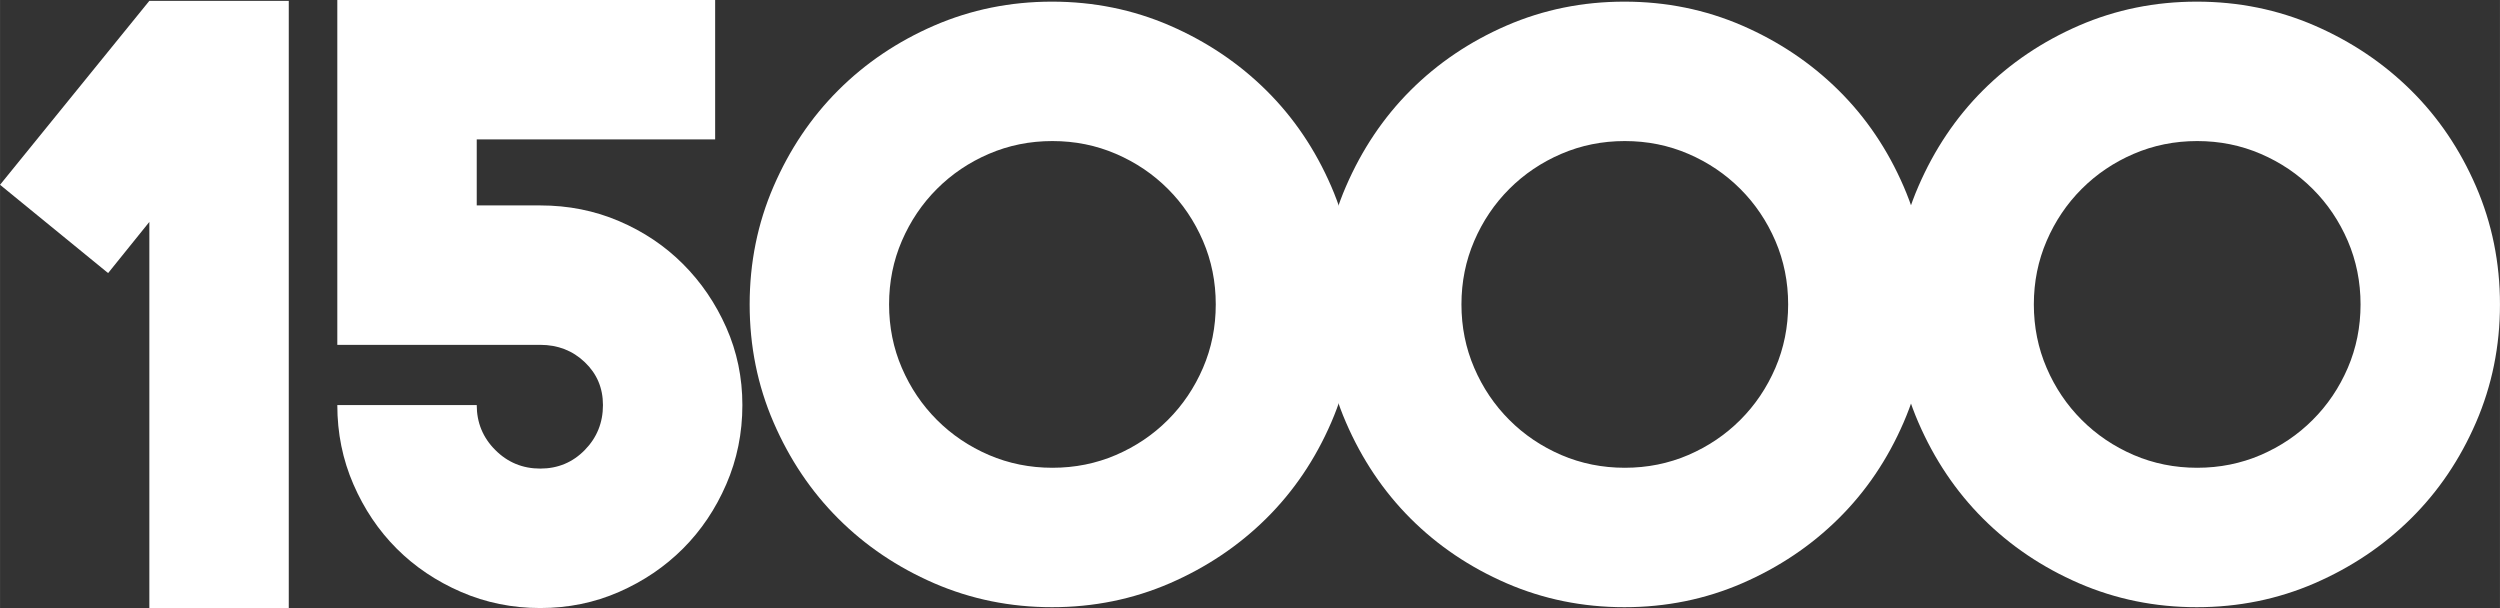
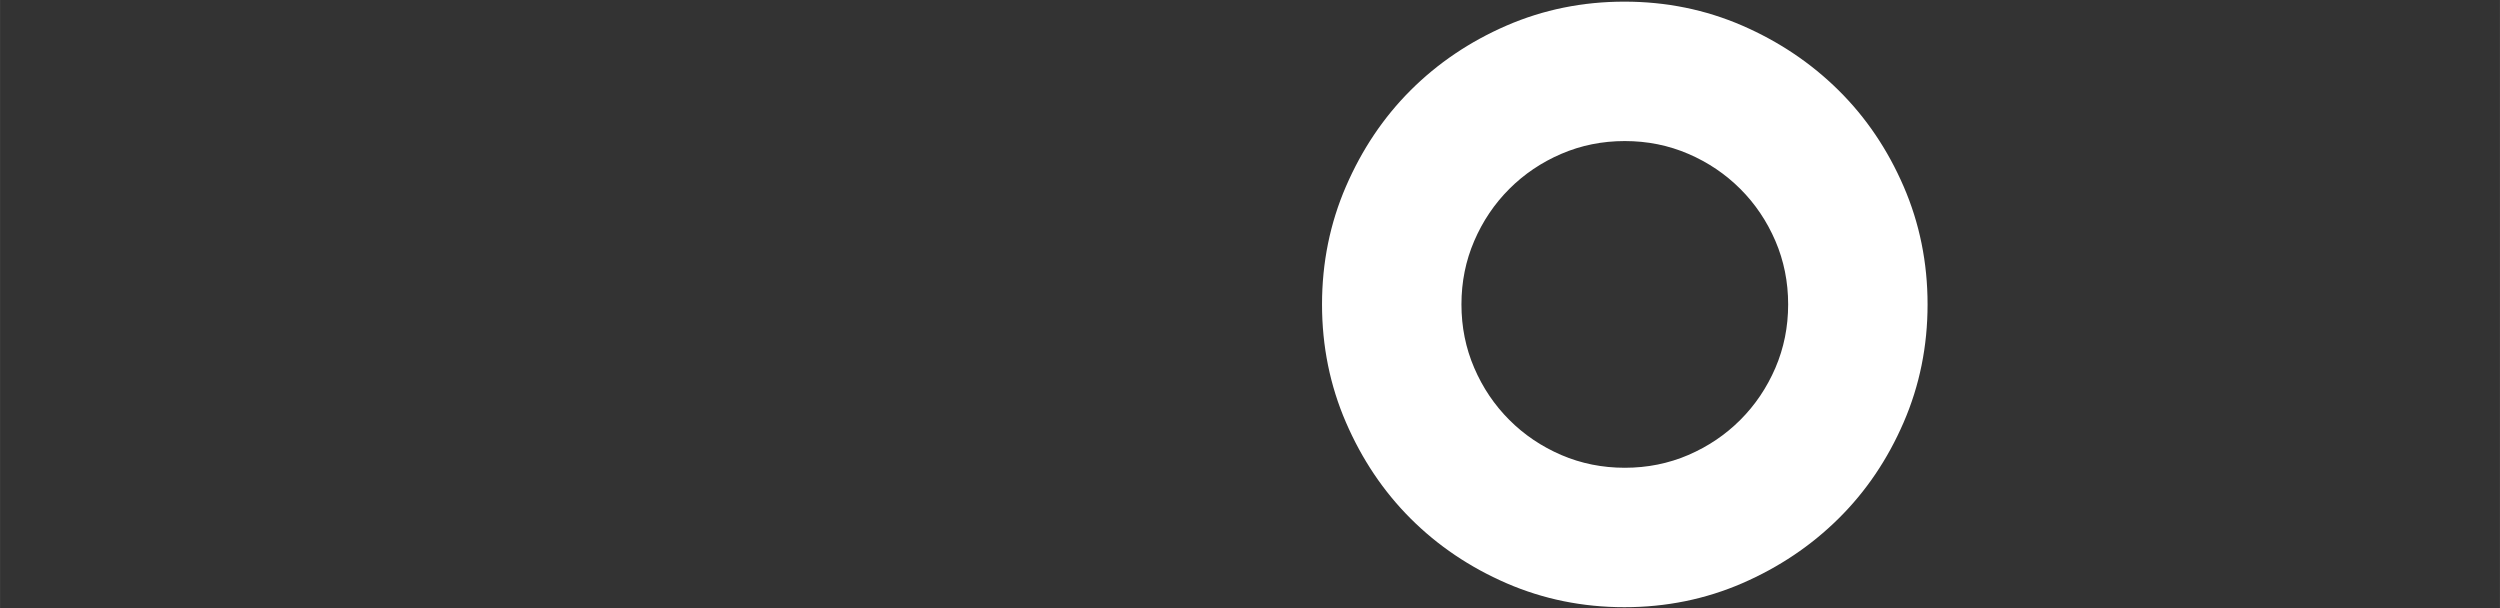
<svg xmlns="http://www.w3.org/2000/svg" xml:space="preserve" width="199.583mm" height="48.541mm" version="1.1" style="shape-rendering:geometricPrecision; text-rendering:geometricPrecision; image-rendering:optimizeQuality; fill-rule:evenodd; clip-rule:evenodd" viewBox="0 0 95482 23223">
  <rect x="0" y="0" width="95482" height="23223" fill="#333333" stroke="none" />
  <defs>
    <style type="text/css"> .fil0 {fill:white;fill-rule:nonzero} </style>
  </defs>
  <g id="Слой_x0020_1">
-     <polygon class="fil0" points="5703,32 11028,32 11028,23223 5703,23223 5703,8476 4128,10430 0,7058 " />
-     <path class="fil0" d="M20633 23223c-1071,0 -2080,-205 -3025,-615 -945,-410 -1765,-961 -2458,-1654 -693,-693 -1244,-1513 -1654,-2458 -410,-945 -614,-1953 -614,-3025l5325 0c0,672 236,1245 709,1717 472,473 1045,709 1717,709 672,0 1239,-236 1701,-709 463,-472 694,-1045 694,-1717 0,-651 -231,-1197 -694,-1638 -462,-441 -1029,-662 -1701,-662l-7751 0 0 -13171 14431 0 0 5325 -9106 0 0 2521 2426 0c1071,0 2074,199 3009,599 935,399 1749,945 2442,1638 693,693 1245,1502 1654,2426 410,925 615,1912 615,2962 0,1072 -205,2080 -615,3025 -409,945 -961,1765 -1654,2458 -693,693 -1507,1244 -2442,1654 -935,410 -1938,615 -3009,615z" />
-     <path class="fil0" d="M40179 63c1596,0 3093,305 4500,914 1403,609 2631,1434 3682,2473 1050,1040 1875,2264 2484,3671 609,1408 913,2910 913,4506 0,1597 -304,3098 -913,4506 -609,1407 -1434,2631 -2484,3671 -1051,1040 -2279,1864 -3682,2473 -1407,609 -2904,914 -4500,914 -1597,0 -3093,-305 -4501,-914 -1402,-609 -2626,-1433 -3665,-2473 -1040,-1040 -1860,-2264 -2469,-3671 -609,-1408 -913,-2909 -913,-4506 0,-1596 304,-3098 913,-4506 609,-1407 1429,-2631 2469,-3671 1039,-1039 2263,-1864 3665,-2473 1408,-609 2904,-914 4501,-914zm15 17803c862,0 1671,-163 2427,-488 756,-326 1418,-772 1985,-1340 567,-567 1013,-1229 1339,-1985 326,-756 488,-1565 488,-2426 0,-861 -162,-1670 -488,-2426 -326,-756 -772,-1418 -1339,-1985 -567,-567 -1229,-1014 -1985,-1339 -756,-326 -1565,-489 -2427,-489 -861,0 -1669,163 -2426,489 -756,325 -1418,772 -1985,1339 -567,567 -1013,1229 -1339,1985 -326,756 -488,1565 -488,2426 0,861 162,1670 488,2426 326,756 772,1418 1339,1985 567,568 1229,1014 1985,1340 757,325 1565,488 2426,488z" />
-     <path class="fil0" d="M62041 63c1596,0 3093,305 4500,914 1402,609 2631,1434 3681,2473 1051,1040 1875,2264 2484,3671 610,1408 914,2910 914,4506 0,1597 -304,3098 -914,4506 -609,1407 -1433,2631 -2484,3671 -1050,1040 -2279,1864 -3681,2473 -1407,609 -2904,914 -4500,914 -1597,0 -3094,-305 -4501,-914 -1402,-609 -2626,-1433 -3666,-2473 -1040,-1040 -1859,-2264 -2468,-3671 -609,-1408 -914,-2909 -914,-4506 0,-1596 305,-3098 914,-4506 609,-1407 1428,-2631 2468,-3671 1040,-1039 2264,-1864 3666,-2473 1407,-609 2904,-914 4501,-914zm15 17803c862,0 1670,-163 2427,-488 756,-326 1417,-772 1985,-1340 567,-567 1013,-1229 1339,-1985 325,-756 488,-1565 488,-2426 0,-861 -163,-1670 -488,-2426 -326,-756 -772,-1418 -1339,-1985 -568,-567 -1229,-1014 -1985,-1339 -757,-326 -1565,-489 -2427,-489 -861,0 -1670,163 -2426,489 -756,325 -1418,772 -1985,1339 -567,567 -1014,1229 -1339,1985 -326,756 -489,1565 -489,2426 0,861 163,1670 489,2426 325,756 772,1418 1339,1985 567,568 1229,1014 1985,1340 756,325 1565,488 2426,488z" />
-     <path class="fil0" d="M83902 63c1597,0 3093,305 4501,914 1402,609 2631,1434 3681,2473 1051,1040 1875,2264 2484,3671 609,1408 914,2910 914,4506 0,1597 -305,3098 -914,4506 -609,1407 -1433,2631 -2484,3671 -1050,1040 -2279,1864 -3681,2473 -1408,609 -2904,914 -4501,914 -1596,0 -3093,-305 -4500,-914 -1402,-609 -2626,-1433 -3666,-2473 -1040,-1040 -1859,-2264 -2468,-3671 -609,-1408 -914,-2909 -914,-4506 0,-1596 305,-3098 914,-4506 609,-1407 1428,-2631 2468,-3671 1040,-1039 2264,-1864 3666,-2473 1407,-609 2904,-914 4500,-914zm16 17803c861,0 1670,-163 2426,-488 756,-326 1418,-772 1985,-1340 568,-567 1014,-1229 1340,-1985 325,-756 488,-1565 488,-2426 0,-861 -163,-1670 -488,-2426 -326,-756 -772,-1418 -1340,-1985 -567,-567 -1229,-1014 -1985,-1339 -756,-326 -1565,-489 -2426,-489 -861,0 -1670,163 -2426,489 -756,325 -1418,772 -1985,1339 -567,567 -1014,1229 -1339,1985 -326,756 -489,1565 -489,2426 0,861 163,1670 489,2426 325,756 772,1418 1339,1985 567,568 1229,1014 1985,1340 756,325 1565,488 2426,488z" />
+     <path class="fil0" d="M62041 63c1596,0 3093,305 4500,914 1402,609 2631,1434 3681,2473 1051,1040 1875,2264 2484,3671 610,1408 914,2910 914,4506 0,1597 -304,3098 -914,4506 -609,1407 -1433,2631 -2484,3671 -1050,1040 -2279,1864 -3681,2473 -1407,609 -2904,914 -4500,914 -1597,0 -3094,-305 -4501,-914 -1402,-609 -2626,-1433 -3666,-2473 -1040,-1040 -1859,-2264 -2468,-3671 -609,-1408 -914,-2909 -914,-4506 0,-1596 305,-3098 914,-4506 609,-1407 1428,-2631 2468,-3671 1040,-1039 2264,-1864 3666,-2473 1407,-609 2904,-914 4501,-914zm15 17803c862,0 1670,-163 2427,-488 756,-326 1417,-772 1985,-1340 567,-567 1013,-1229 1339,-1985 325,-756 488,-1565 488,-2426 0,-861 -163,-1670 -488,-2426 -326,-756 -772,-1418 -1339,-1985 -568,-567 -1229,-1014 -1985,-1339 -757,-326 -1565,-489 -2427,-489 -861,0 -1670,163 -2426,489 -756,325 -1418,772 -1985,1339 -567,567 -1014,1229 -1339,1985 -326,756 -489,1565 -489,2426 0,861 163,1670 489,2426 325,756 772,1418 1339,1985 567,568 1229,1014 1985,1340 756,325 1565,488 2426,488" />
  </g>
</svg>